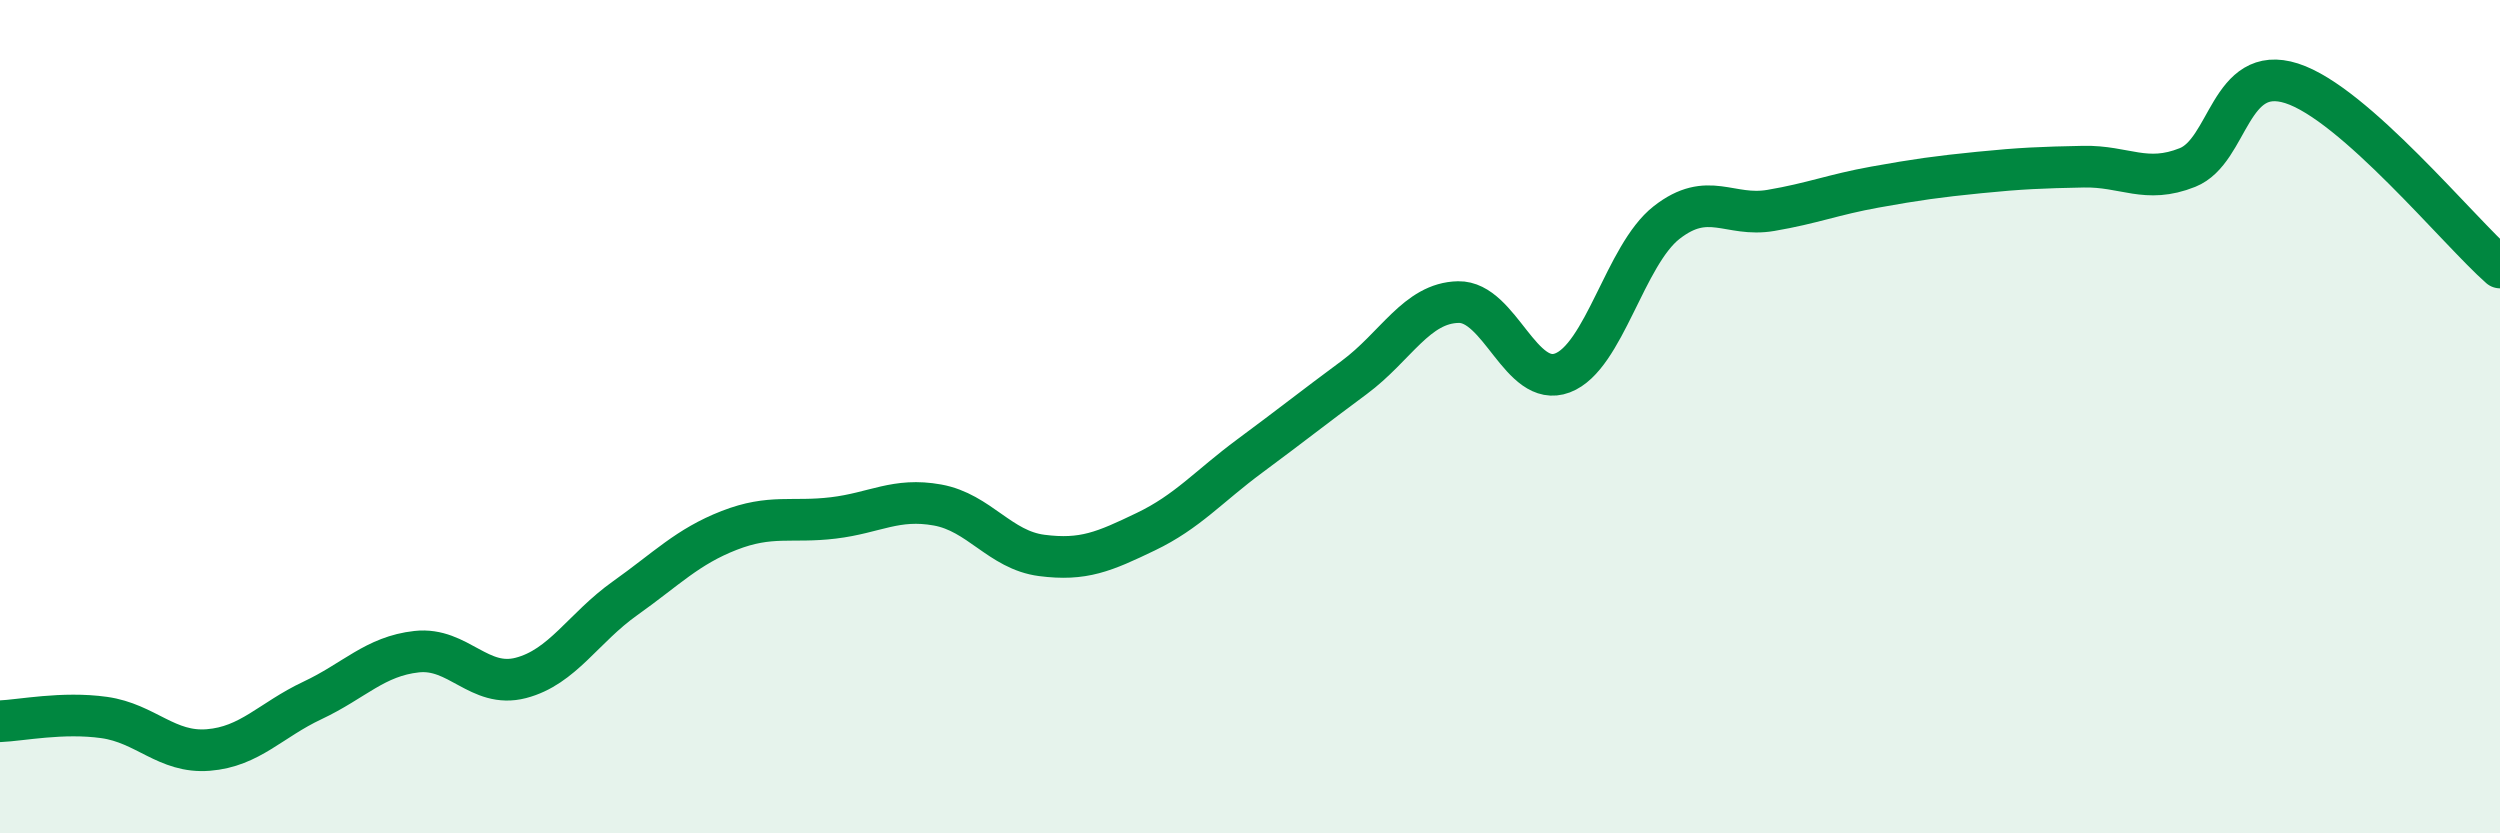
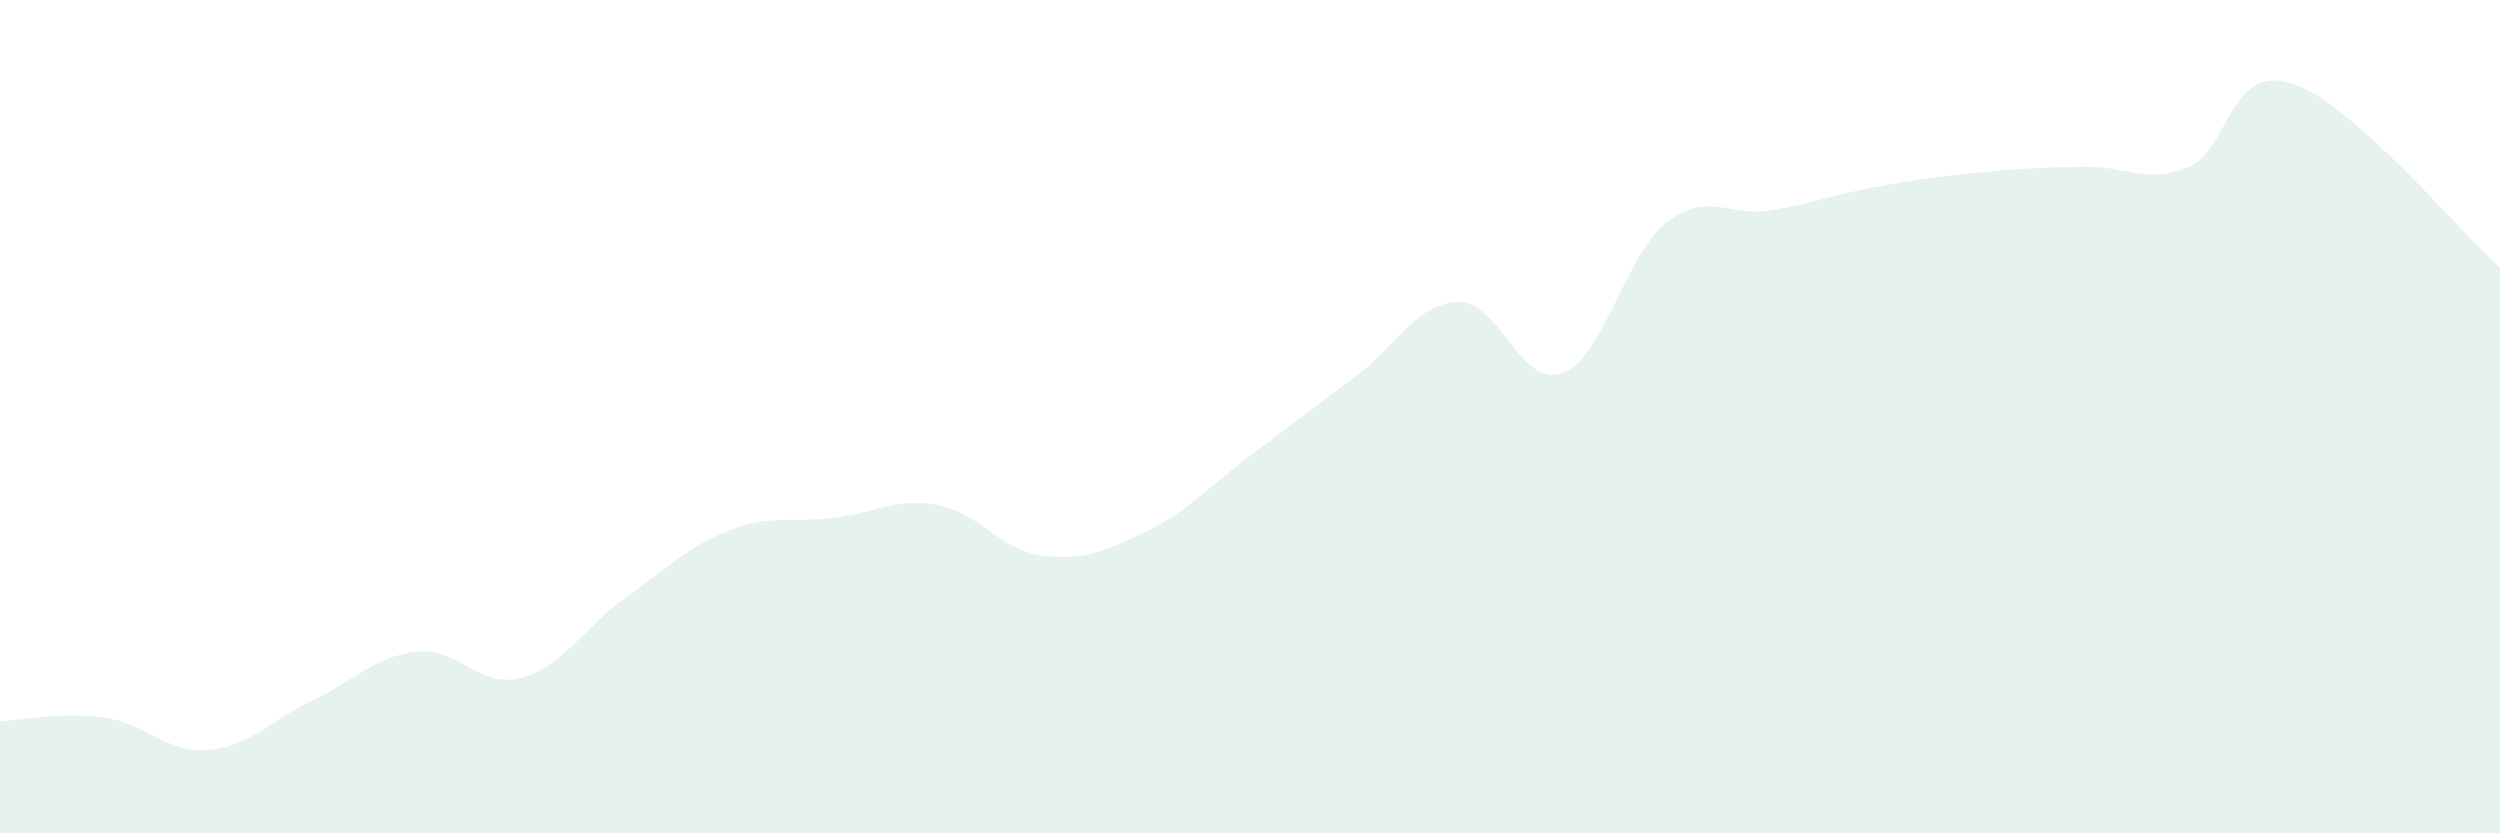
<svg xmlns="http://www.w3.org/2000/svg" width="60" height="20" viewBox="0 0 60 20">
  <path d="M 0,17.31 C 0.5,17.29 1.5,17.08 2.5,17.22 C 3.5,17.36 4,18.08 5,18 C 6,17.92 6.5,17.28 7.5,16.81 C 8.5,16.34 9,15.75 10,15.64 C 11,15.53 11.5,16.53 12.5,16.27 C 13.5,16.01 14,15.07 15,14.36 C 16,13.65 16.5,13.12 17.5,12.73 C 18.5,12.34 19,12.55 20,12.43 C 21,12.31 21.5,11.94 22.5,12.12 C 23.5,12.3 24,13.2 25,13.33 C 26,13.46 26.5,13.24 27.5,12.76 C 28.5,12.28 29,11.68 30,10.94 C 31,10.2 31.5,9.8 32.5,9.06 C 33.5,8.32 34,7.27 35,7.25 C 36,7.23 36.5,9.33 37.5,8.95 C 38.5,8.57 39,6.12 40,5.34 C 41,4.56 41.5,5.22 42.5,5.05 C 43.5,4.88 44,4.67 45,4.49 C 46,4.31 46.5,4.24 47.5,4.14 C 48.5,4.04 49,4.02 50,4 C 51,3.98 51.5,4.42 52.5,4.02 C 53.5,3.62 53.5,1.52 55,2 C 56.5,2.48 59,5.54 60,6.42L60 20L0 20Z" fill="#008740" opacity="0.1" stroke-linecap="round" stroke-linejoin="round" />
-   <path d="M 0,17.31 C 0.5,17.29 1.5,17.08 2.5,17.22 C 3.5,17.36 4,18.08 5,18 C 6,17.92 6.5,17.28 7.5,16.81 C 8.5,16.34 9,15.75 10,15.64 C 11,15.53 11.5,16.53 12.5,16.27 C 13.5,16.01 14,15.07 15,14.36 C 16,13.65 16.5,13.12 17.5,12.73 C 18.5,12.34 19,12.55 20,12.43 C 21,12.31 21.5,11.94 22.5,12.12 C 23.5,12.3 24,13.2 25,13.33 C 26,13.46 26.5,13.24 27.5,12.76 C 28.5,12.28 29,11.68 30,10.94 C 31,10.2 31.5,9.8 32.5,9.06 C 33.5,8.32 34,7.27 35,7.25 C 36,7.23 36.5,9.33 37.5,8.95 C 38.5,8.57 39,6.12 40,5.34 C 41,4.56 41.5,5.22 42.5,5.05 C 43.5,4.88 44,4.67 45,4.49 C 46,4.31 46.5,4.24 47.5,4.14 C 48.5,4.04 49,4.02 50,4 C 51,3.98 51.5,4.42 52.5,4.02 C 53.5,3.62 53.5,1.52 55,2 C 56.5,2.48 59,5.54 60,6.42" stroke="#008740" stroke-width="1" fill="none" stroke-linecap="round" stroke-linejoin="round" />
</svg>